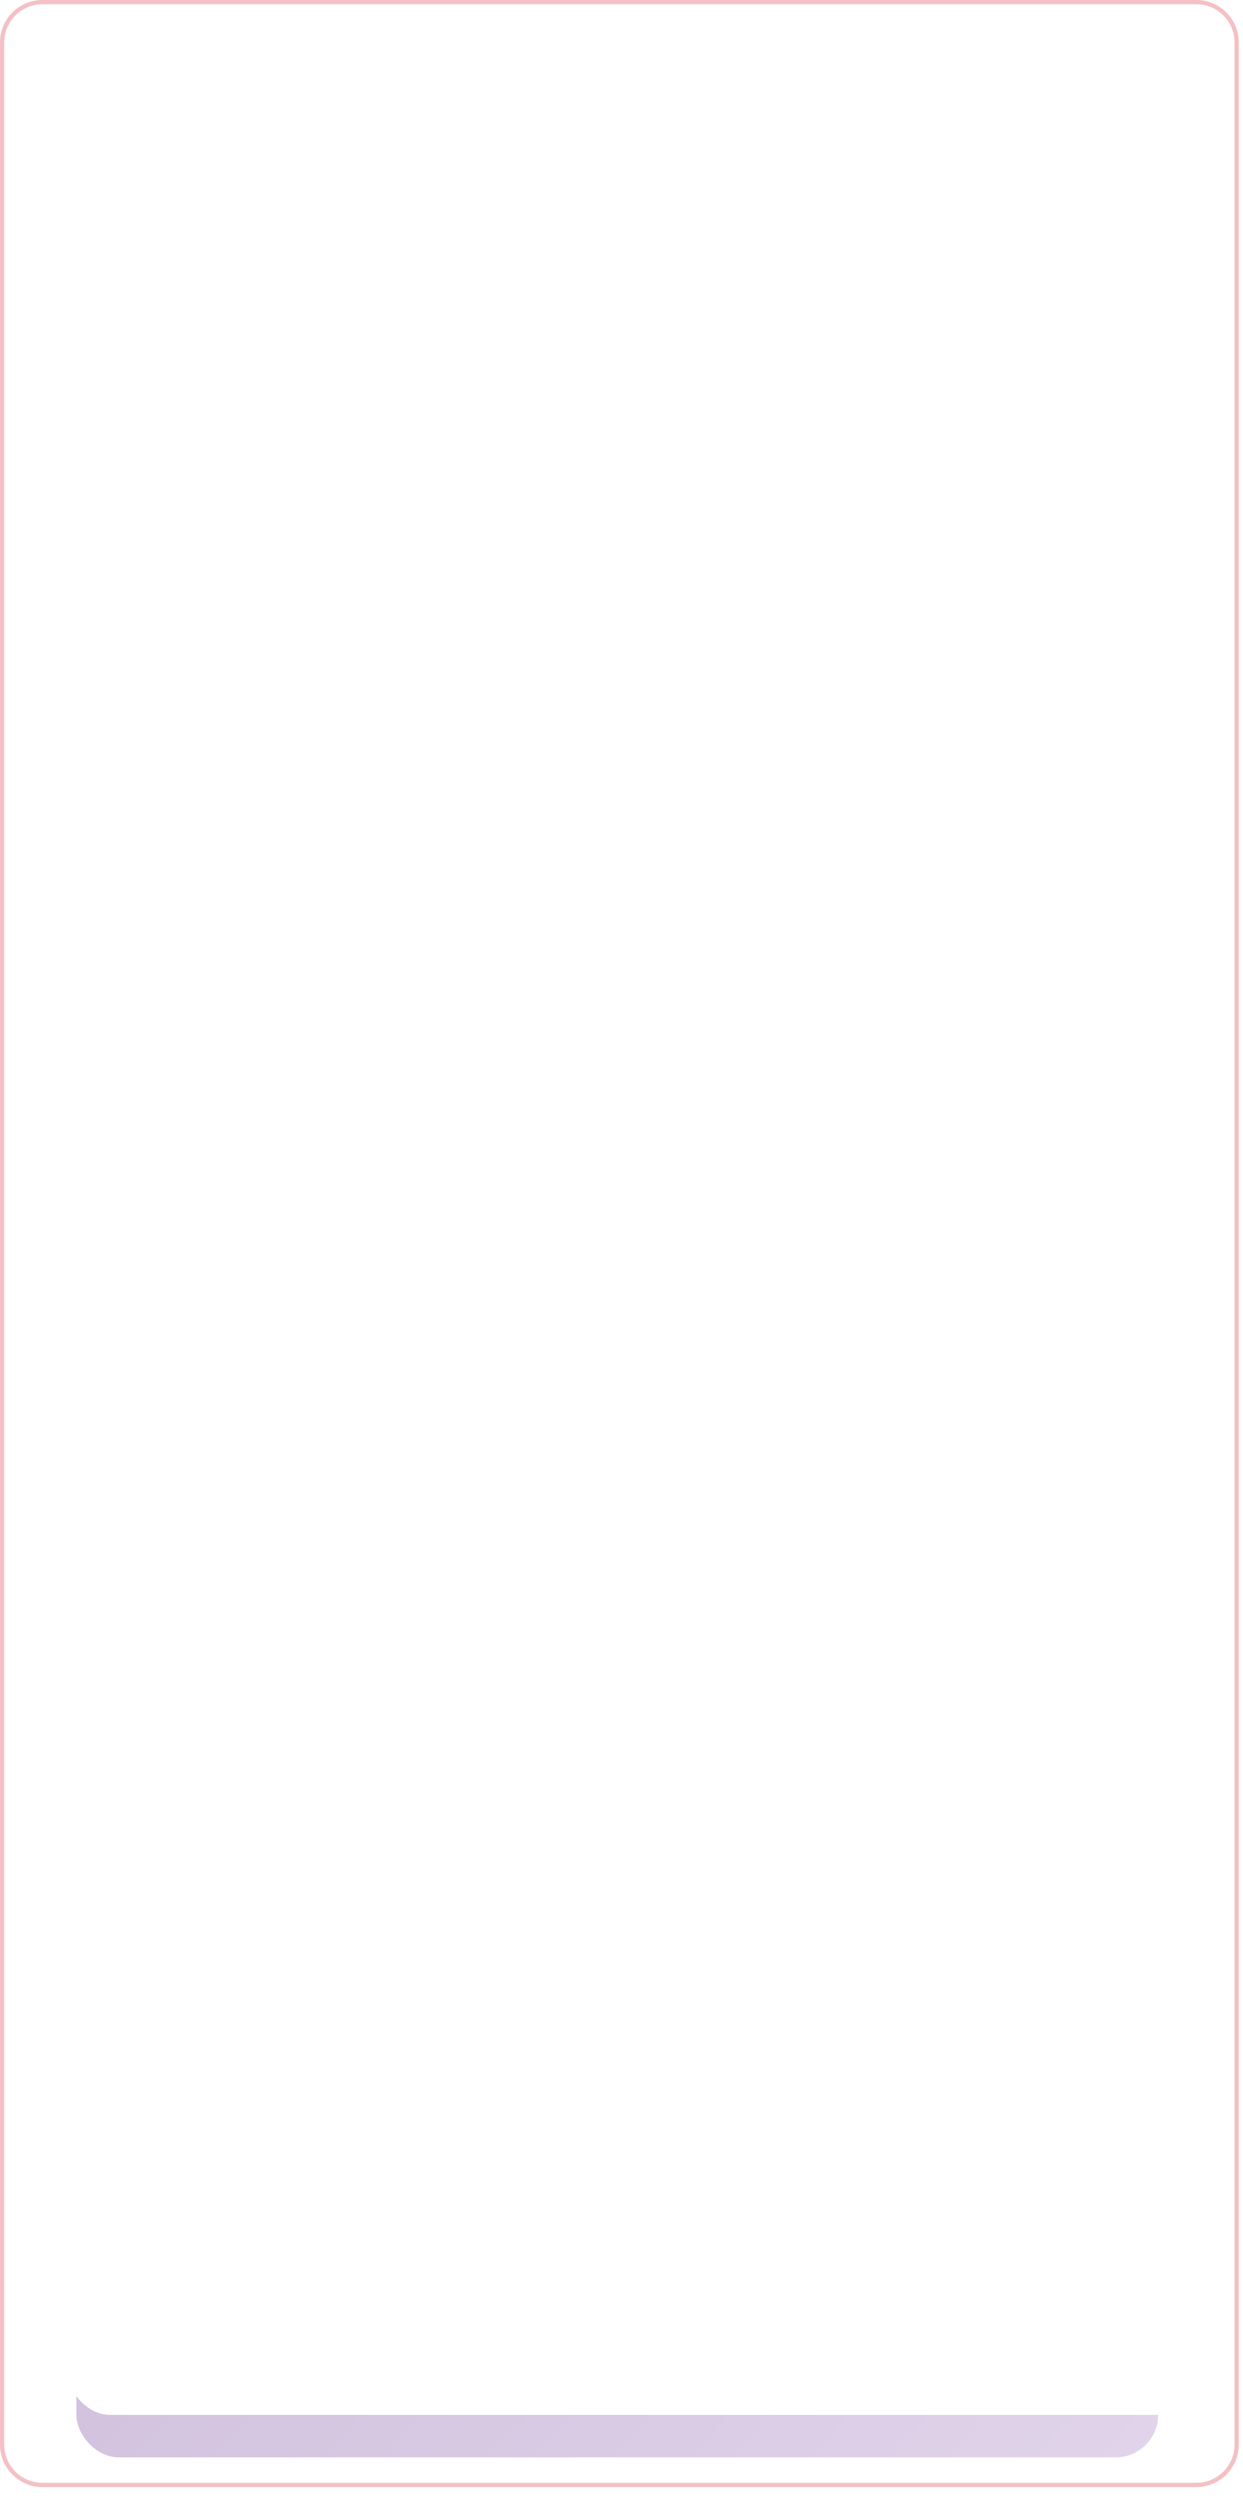
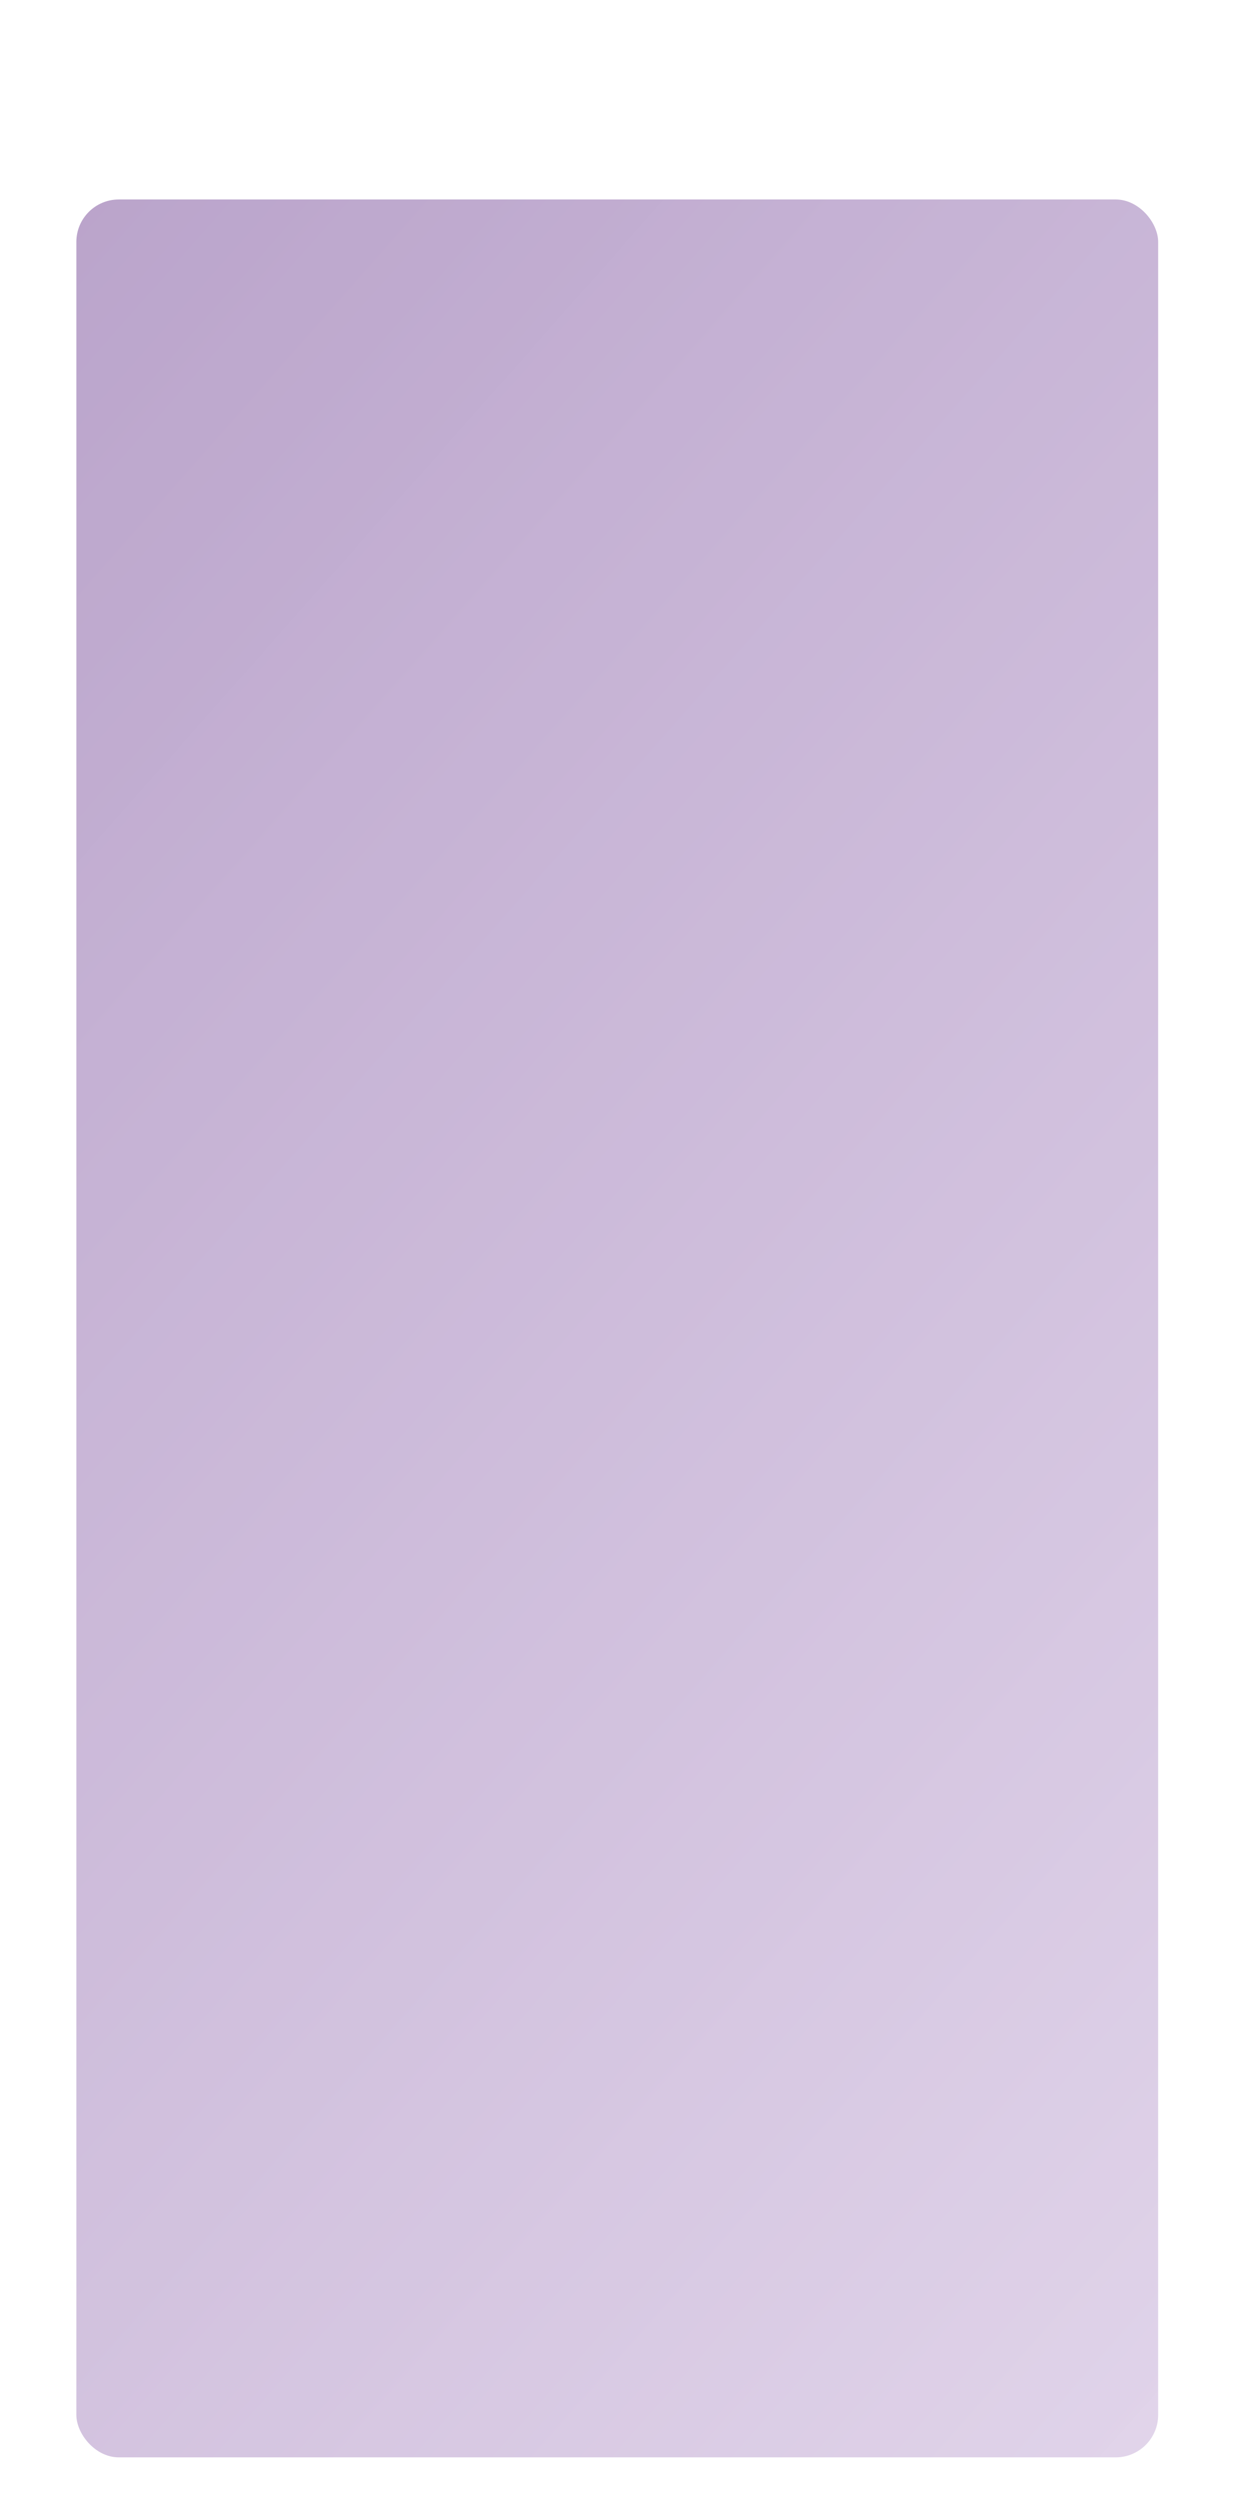
<svg xmlns="http://www.w3.org/2000/svg" width="293" height="589" viewBox="0 0 293 589" fill="none">
-   <path d="M10 0.5H282C287.247 0.5 291.5 4.753 291.5 10V576C291.5 581.247 287.247 585.5 282 585.5H10C4.753 585.5 0.5 581.247 0.5 576V10C0.5 4.753 4.753 0.5 10 0.5Z" stroke="#EF979D" stroke-opacity="0.6" />
  <g opacity="0.6" filter="url(#filter0_d)">
    <rect x="18" y="43" width="255" height="532" rx="10" fill="url(#paint0_linear)" />
  </g>
  <g filter="url(#filter1_d)">
-     <rect x="12" y="13" width="267" height="552" rx="10" fill="white" />
-   </g>
+     </g>
  <defs>
    <filter id="filter0_d" x="8" y="37" width="275" height="552" filterUnits="userSpaceOnUse" color-interpolation-filters="sRGB">
      <feFlood flood-opacity="0" result="BackgroundImageFix" />
      <feColorMatrix in="SourceAlpha" type="matrix" values="0 0 0 0 0 0 0 0 0 0 0 0 0 0 0 0 0 0 127 0" />
      <feOffset dy="4" />
      <feGaussianBlur stdDeviation="5" />
      <feColorMatrix type="matrix" values="0 0 0 0 0 0 0 0 0 0 0 0 0 0 0 0 0 0 0.15 0" />
      <feBlend mode="normal" in2="BackgroundImageFix" result="effect1_dropShadow" />
      <feBlend mode="normal" in="SourceGraphic" in2="effect1_dropShadow" result="shape" />
    </filter>
    <filter id="filter1_d" x="6" y="7" width="287" height="572" filterUnits="userSpaceOnUse" color-interpolation-filters="sRGB">
      <feFlood flood-opacity="0" result="BackgroundImageFix" />
      <feColorMatrix in="SourceAlpha" type="matrix" values="0 0 0 0 0 0 0 0 0 0 0 0 0 0 0 0 0 0 127 0" />
      <feOffset dx="4" dy="4" />
      <feGaussianBlur stdDeviation="5" />
      <feColorMatrix type="matrix" values="0 0 0 0 0 0 0 0 0 0 0 0 0 0 0 0 0 0 0.15 0" />
      <feBlend mode="normal" in2="BackgroundImageFix" result="effect1_dropShadow" />
      <feBlend mode="normal" in="SourceGraphic" in2="effect1_dropShadow" result="shape" />
    </filter>
    <linearGradient id="paint0_linear" x1="107.25" y1="-63.4" x2="517.037" y2="299.222" gradientUnits="userSpaceOnUse">
      <stop stop-color="#8C67A8" />
      <stop offset="1" stop-color="#CCB7DC" stop-opacity="0.99" />
    </linearGradient>
  </defs>
</svg>